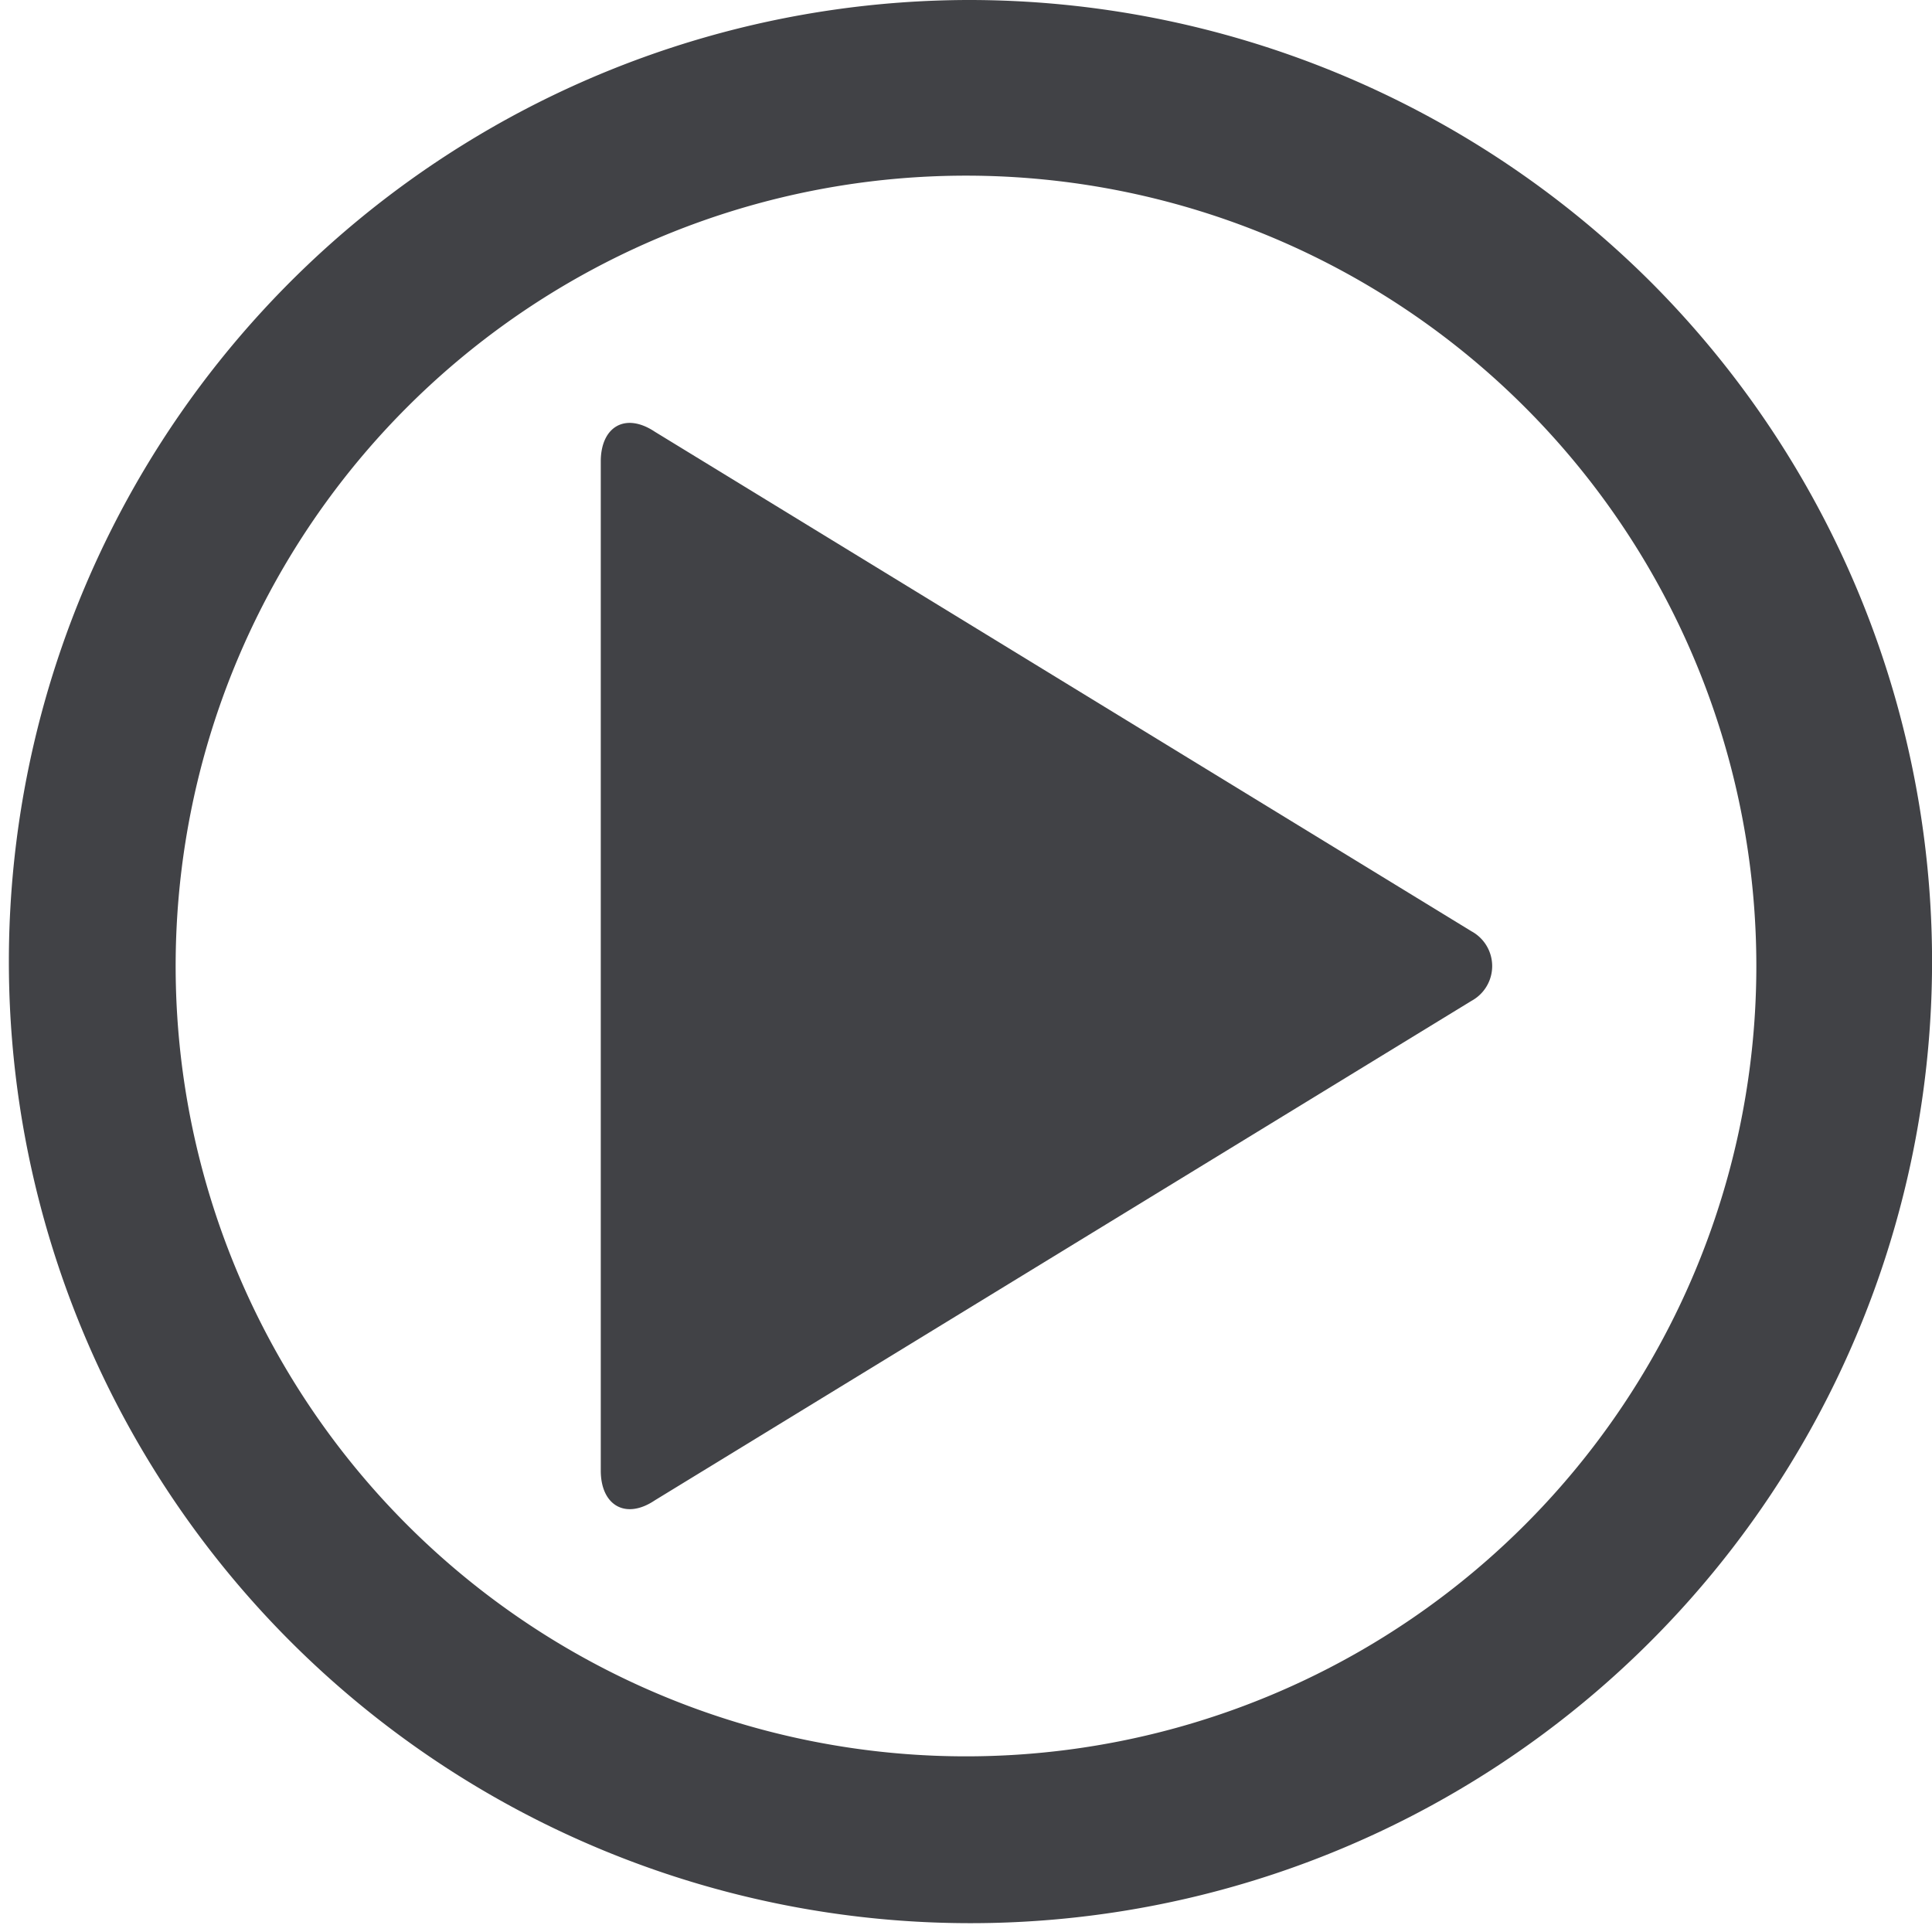
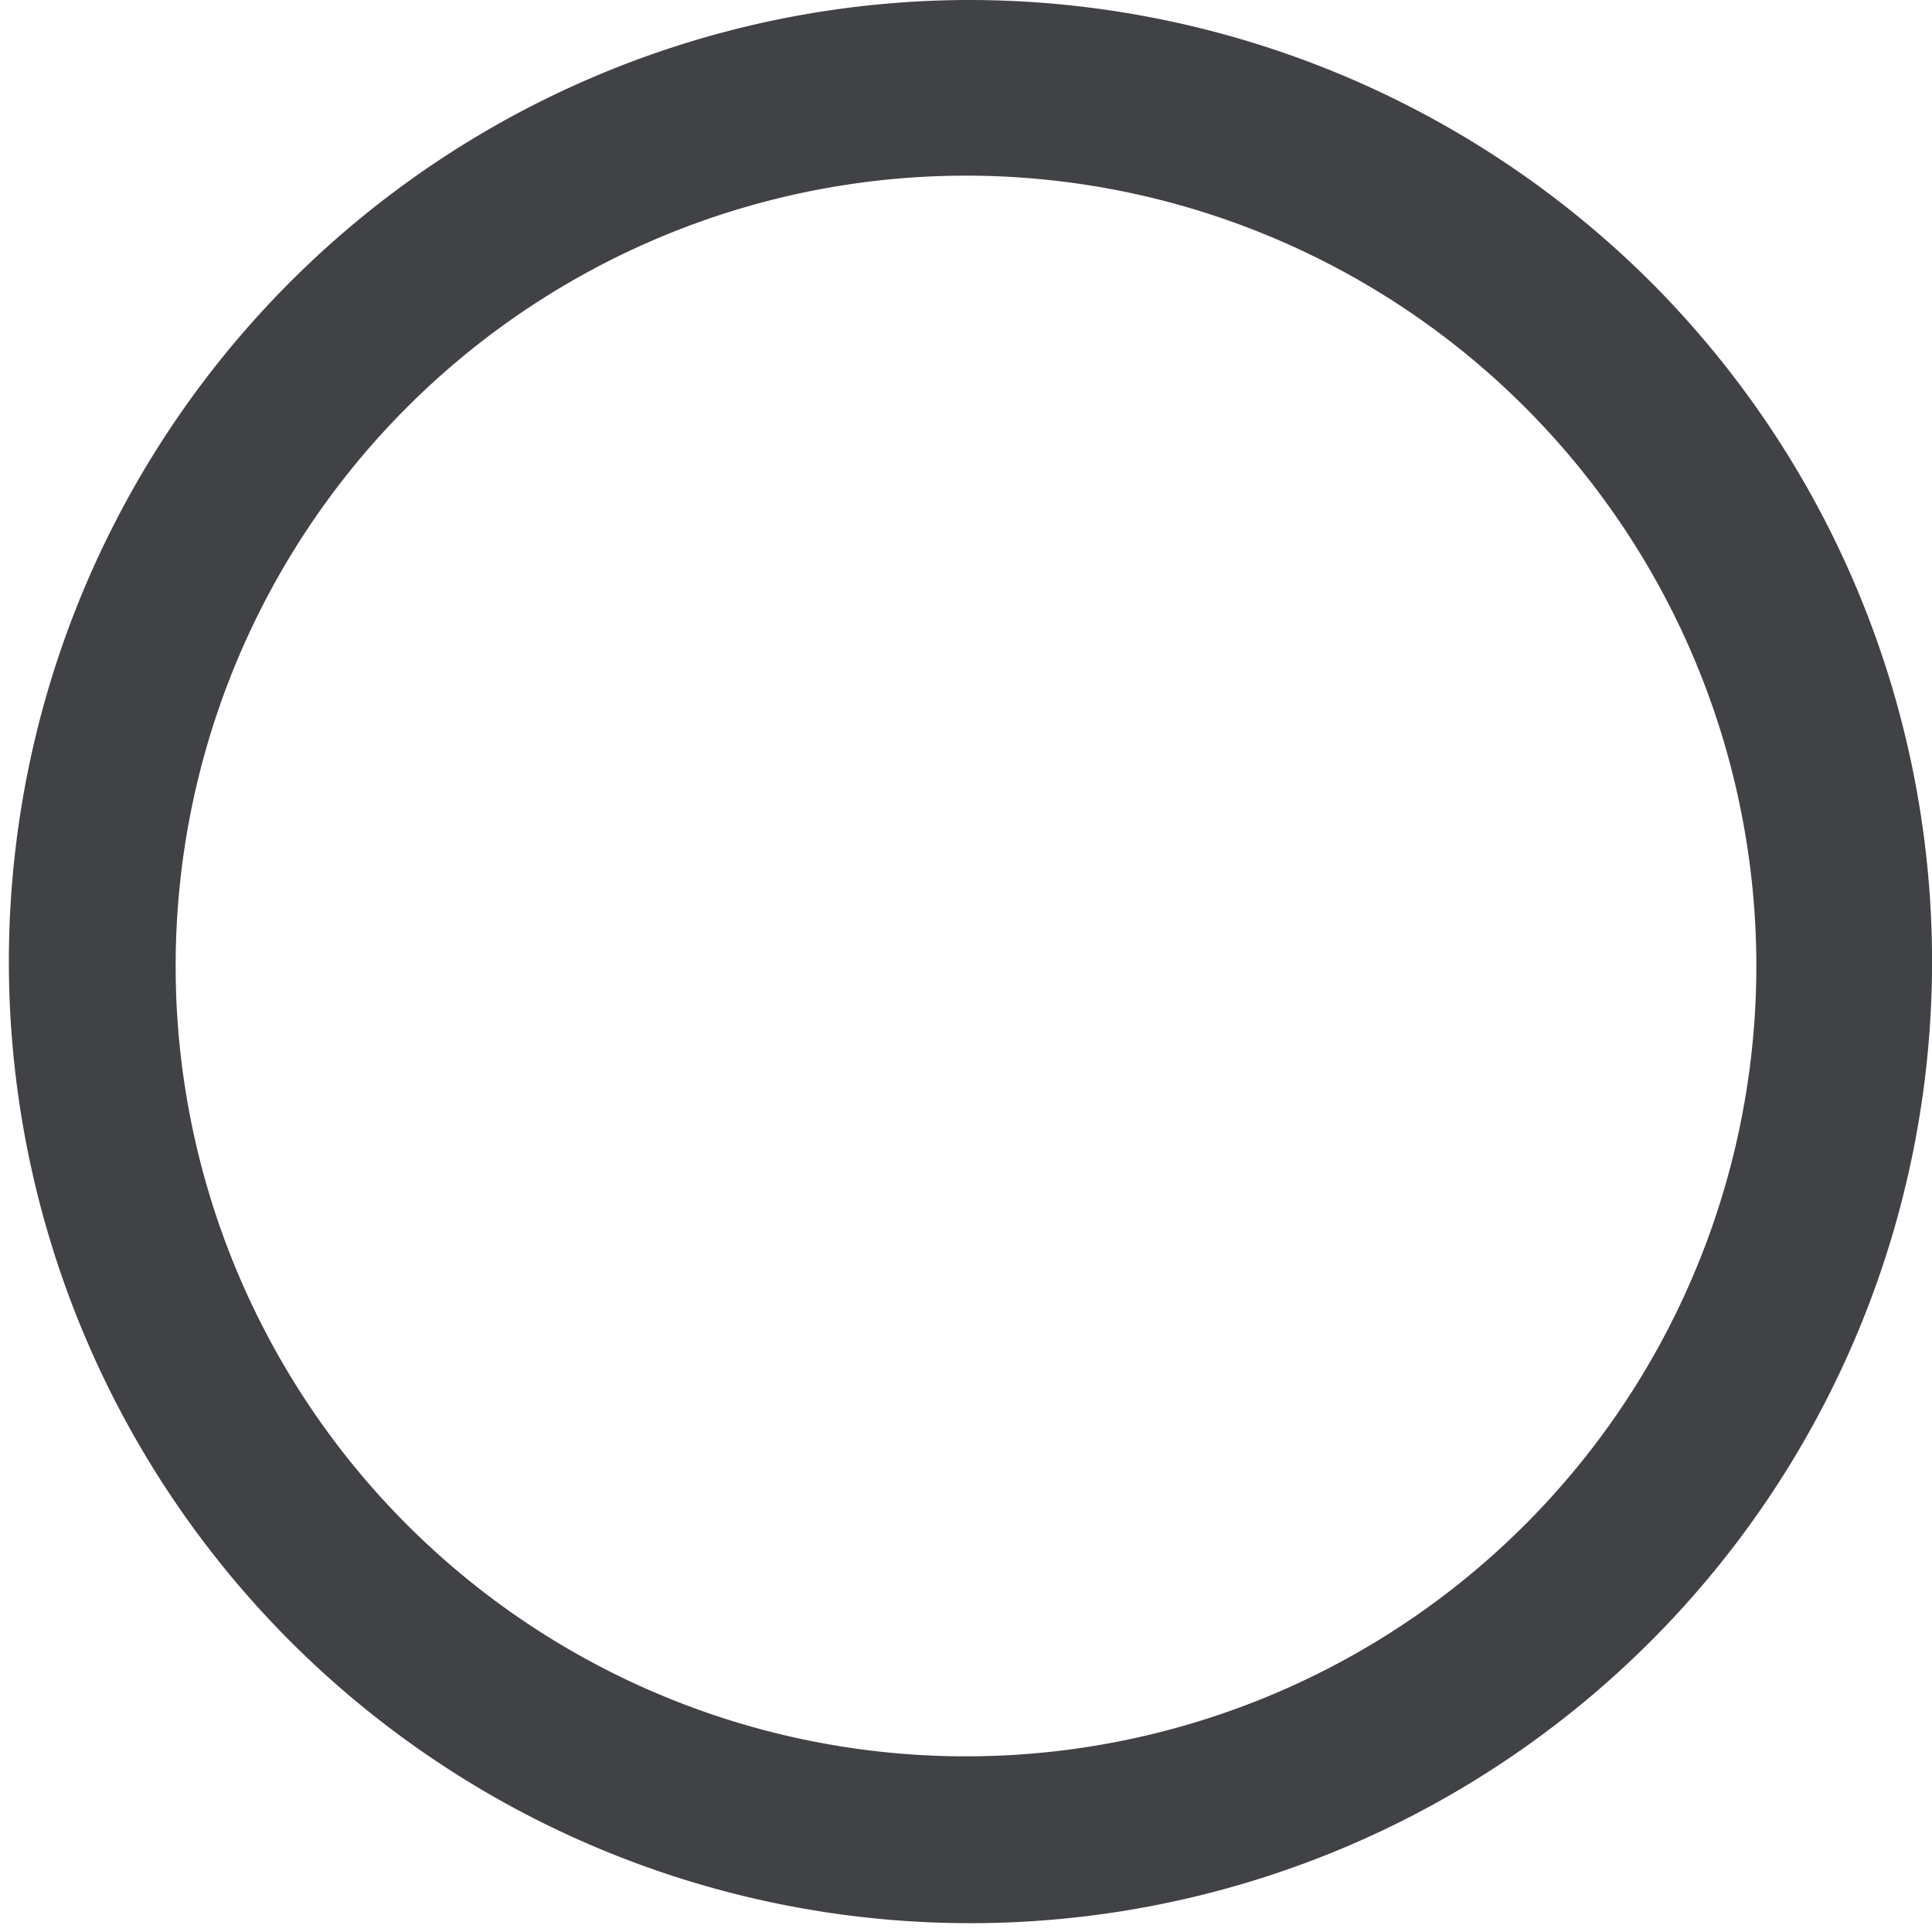
<svg xmlns="http://www.w3.org/2000/svg" width="25" height="25" viewBox="0 0 25 25">
  <defs>
    <style>.a{fill:#414246;}</style>
  </defs>
-   <path class="a" d="M28.267,19.6,17.7,13.136c-.384-.256-.7-.064-.7.384V26.579c0,.448.32.64.7.384L28.267,20.5a.512.512,0,0,0,0-.9Z" transform="translate(-9.226 -7.549)" />
  <path class="a" d="M14.5,2a12.443,12.443,0,1,0,8.856,3.644A12.5,12.5,0,0,0,14.5,2Zm0,22.727A10.227,10.227,0,1,1,24.727,14.5,10.227,10.227,0,0,1,14.5,24.727Z" transform="translate(-2 -2)" />
</svg>